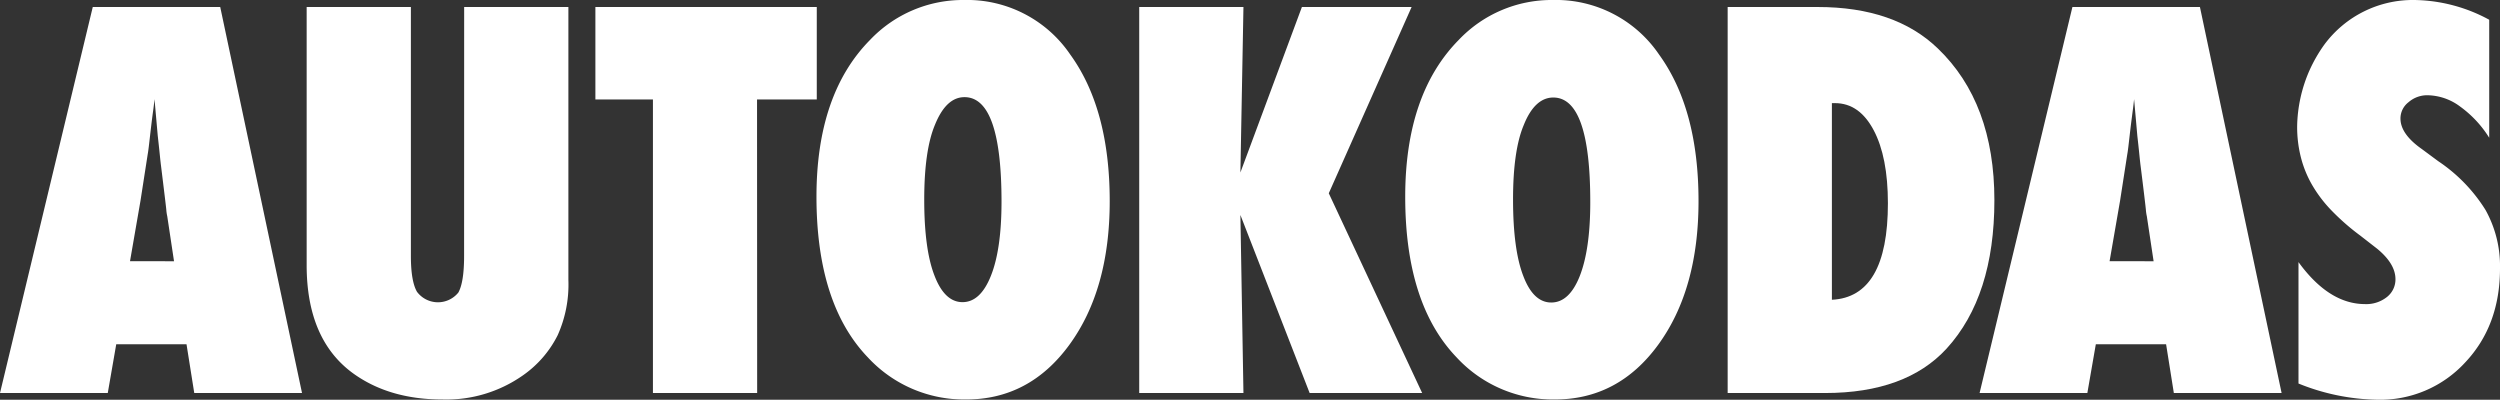
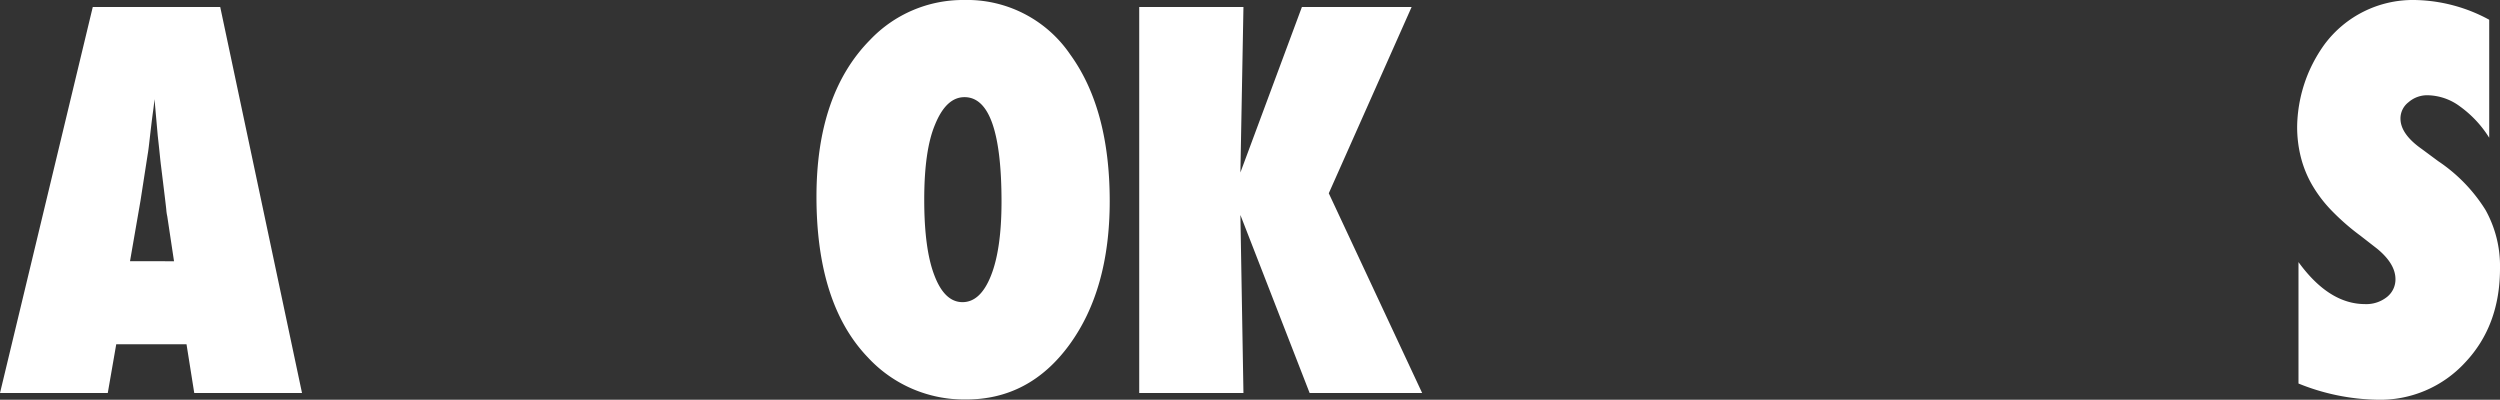
<svg xmlns="http://www.w3.org/2000/svg" viewBox="0 0 410.15 65.58">
  <rect x="0" y="0" width="410.15" height="65.58" fill="#333333" stroke="none" />
  <defs>
    <style>.cls-1{fill:#fff;}</style>
  </defs>
  <g id="Layer_2" data-name="Layer 2">
    <g id="Layer_1-2" data-name="Layer 1">
      <path class="cls-1" d="M49.55,64.48H31.87l-1.27-8H19.07l-1.39,8H0L15.22,1.15H36.13Zm-21-21.62-1.11-7.38a7,7,0,0,1-.16-1.11q-.09-.9-.86-7.14c-.06-.46-.13-1.1-.21-1.9s-.19-1.83-.33-3.06l-.53-6c-.06.58-.13,1.22-.23,1.93s-.2,1.49-.3,2.34c-.2,1.69-.33,2.87-.41,3.53s-.14,1.05-.17,1.19l-1.19,7.67-1.72,9.92Z" />
-       <path class="cls-1" d="M76.15,1.15h17.1V45.94A20.28,20.28,0,0,1,91.49,55a17.68,17.68,0,0,1-5.74,6.61,21.82,21.82,0,0,1-13.17,3.93q-8.77,0-14.72-4.34-7.55-5.55-7.55-17.72V1.15h17.1V42q0,4.14,1,5.87a4.3,4.3,0,0,0,6.79.12c.62-1.12.94-3.11.94-6Z" />
-       <path class="cls-1" d="M124.22,64.48h-17.1V16.32H97.68V1.15H134V16.32h-9.8Z" />
      <path class="cls-1" d="M182.06,33q0,14.48-6.6,23.54t-17.1,9a21.5,21.5,0,0,1-16-6.93q-8.4-8.77-8.41-26.33,0-16.82,8.78-25.72A21,21,0,0,1,158.15,0a20.45,20.45,0,0,1,17.43,8.94Q182.06,17.88,182.06,33Zm-17.75.12q0-17.19-6.08-17.18-3,0-4.83,4.51-1.77,4.19-1.77,12.3t1.66,12.41q1.67,4.41,4.62,4.41t4.67-4.35Q164.3,40.89,164.31,33.14Z" />
      <path class="cls-1" d="M233.32,64.48H214.86L203.5,35.27,204,64.48h-17.1V1.15H204L203.5,28.3,213.59,1.15h18L218,31.71Z" />
-       <path class="cls-1" d="M278.66,33q0,14.48-6.6,23.54t-17.11,9a21.48,21.48,0,0,1-16-6.93q-8.41-8.77-8.41-26.33,0-16.82,8.77-25.72A21,21,0,0,1,254.75,0a20.45,20.45,0,0,1,17.43,8.94Q278.66,17.88,278.66,33Zm-17.76.12Q260.9,16,254.83,16c-2,0-3.64,1.5-4.84,4.51q-1.77,4.19-1.76,12.3t1.66,12.41q1.65,4.41,4.61,4.41t4.68-4.35Q260.9,40.89,260.9,33.14Z" />
-       <path class="cls-1" d="M283.44,64.48V1.15h14.77q12.68,0,19.72,6.81,9.27,8.9,9.27,24.89,0,15.75-7.83,24.33-6.69,7.29-19.93,7.3Zm17.1-15.3q9.19-.45,9.19-15.83,0-7.59-2.34-12t-6.31-4.43h-.54Z" />
-       <path class="cls-1" d="M374.32,64.48H356.64l-1.27-8H343.84l-1.39,8H324.77L340,1.15h20.92Zm-21-21.62-1.11-7.38a7,7,0,0,1-.16-1.11c-.06-.6-.34-3-.86-7.14-.06-.46-.13-1.1-.21-1.9s-.19-1.83-.33-3.06l-.53-6c-.06.58-.13,1.22-.23,1.93l-.3,2.34c-.2,1.69-.33,2.87-.41,3.53s-.14,1.05-.17,1.19l-1.19,7.67-1.72,9.92Z" />
      <path class="cls-1" d="M377.09,62.92V43q5,6.88,10.91,6.89a5.44,5.44,0,0,0,3.61-1.17A3.67,3.67,0,0,0,393,45.81c0-1.69-1-3.35-3-5l-2.79-2.17a37.59,37.59,0,0,1-4.76-4.17,21.57,21.57,0,0,1-3.2-4.26,17.85,17.85,0,0,1-1.8-4.53,20.24,20.24,0,0,1-.58-4.93,23.63,23.63,0,0,1,2.05-9.26,24.34,24.34,0,0,1,2.38-4.13A18.06,18.06,0,0,1,396.08,0a26.37,26.37,0,0,1,12.3,3.24V22.6a18.09,18.09,0,0,0-4.76-5.11,9.13,9.13,0,0,0-5.25-1.86,4.64,4.64,0,0,0-3.24,1.15,3.36,3.36,0,0,0-1.31,2.66q0,2.55,3.49,5l2.7,2a26.46,26.46,0,0,1,7.76,8,18.88,18.88,0,0,1,2.38,9.6q0,9.36-5.71,15.42A18.93,18.93,0,0,1,390,65.58,35.83,35.83,0,0,1,377.09,62.92Z" />
    </g>
  </g>
</svg>